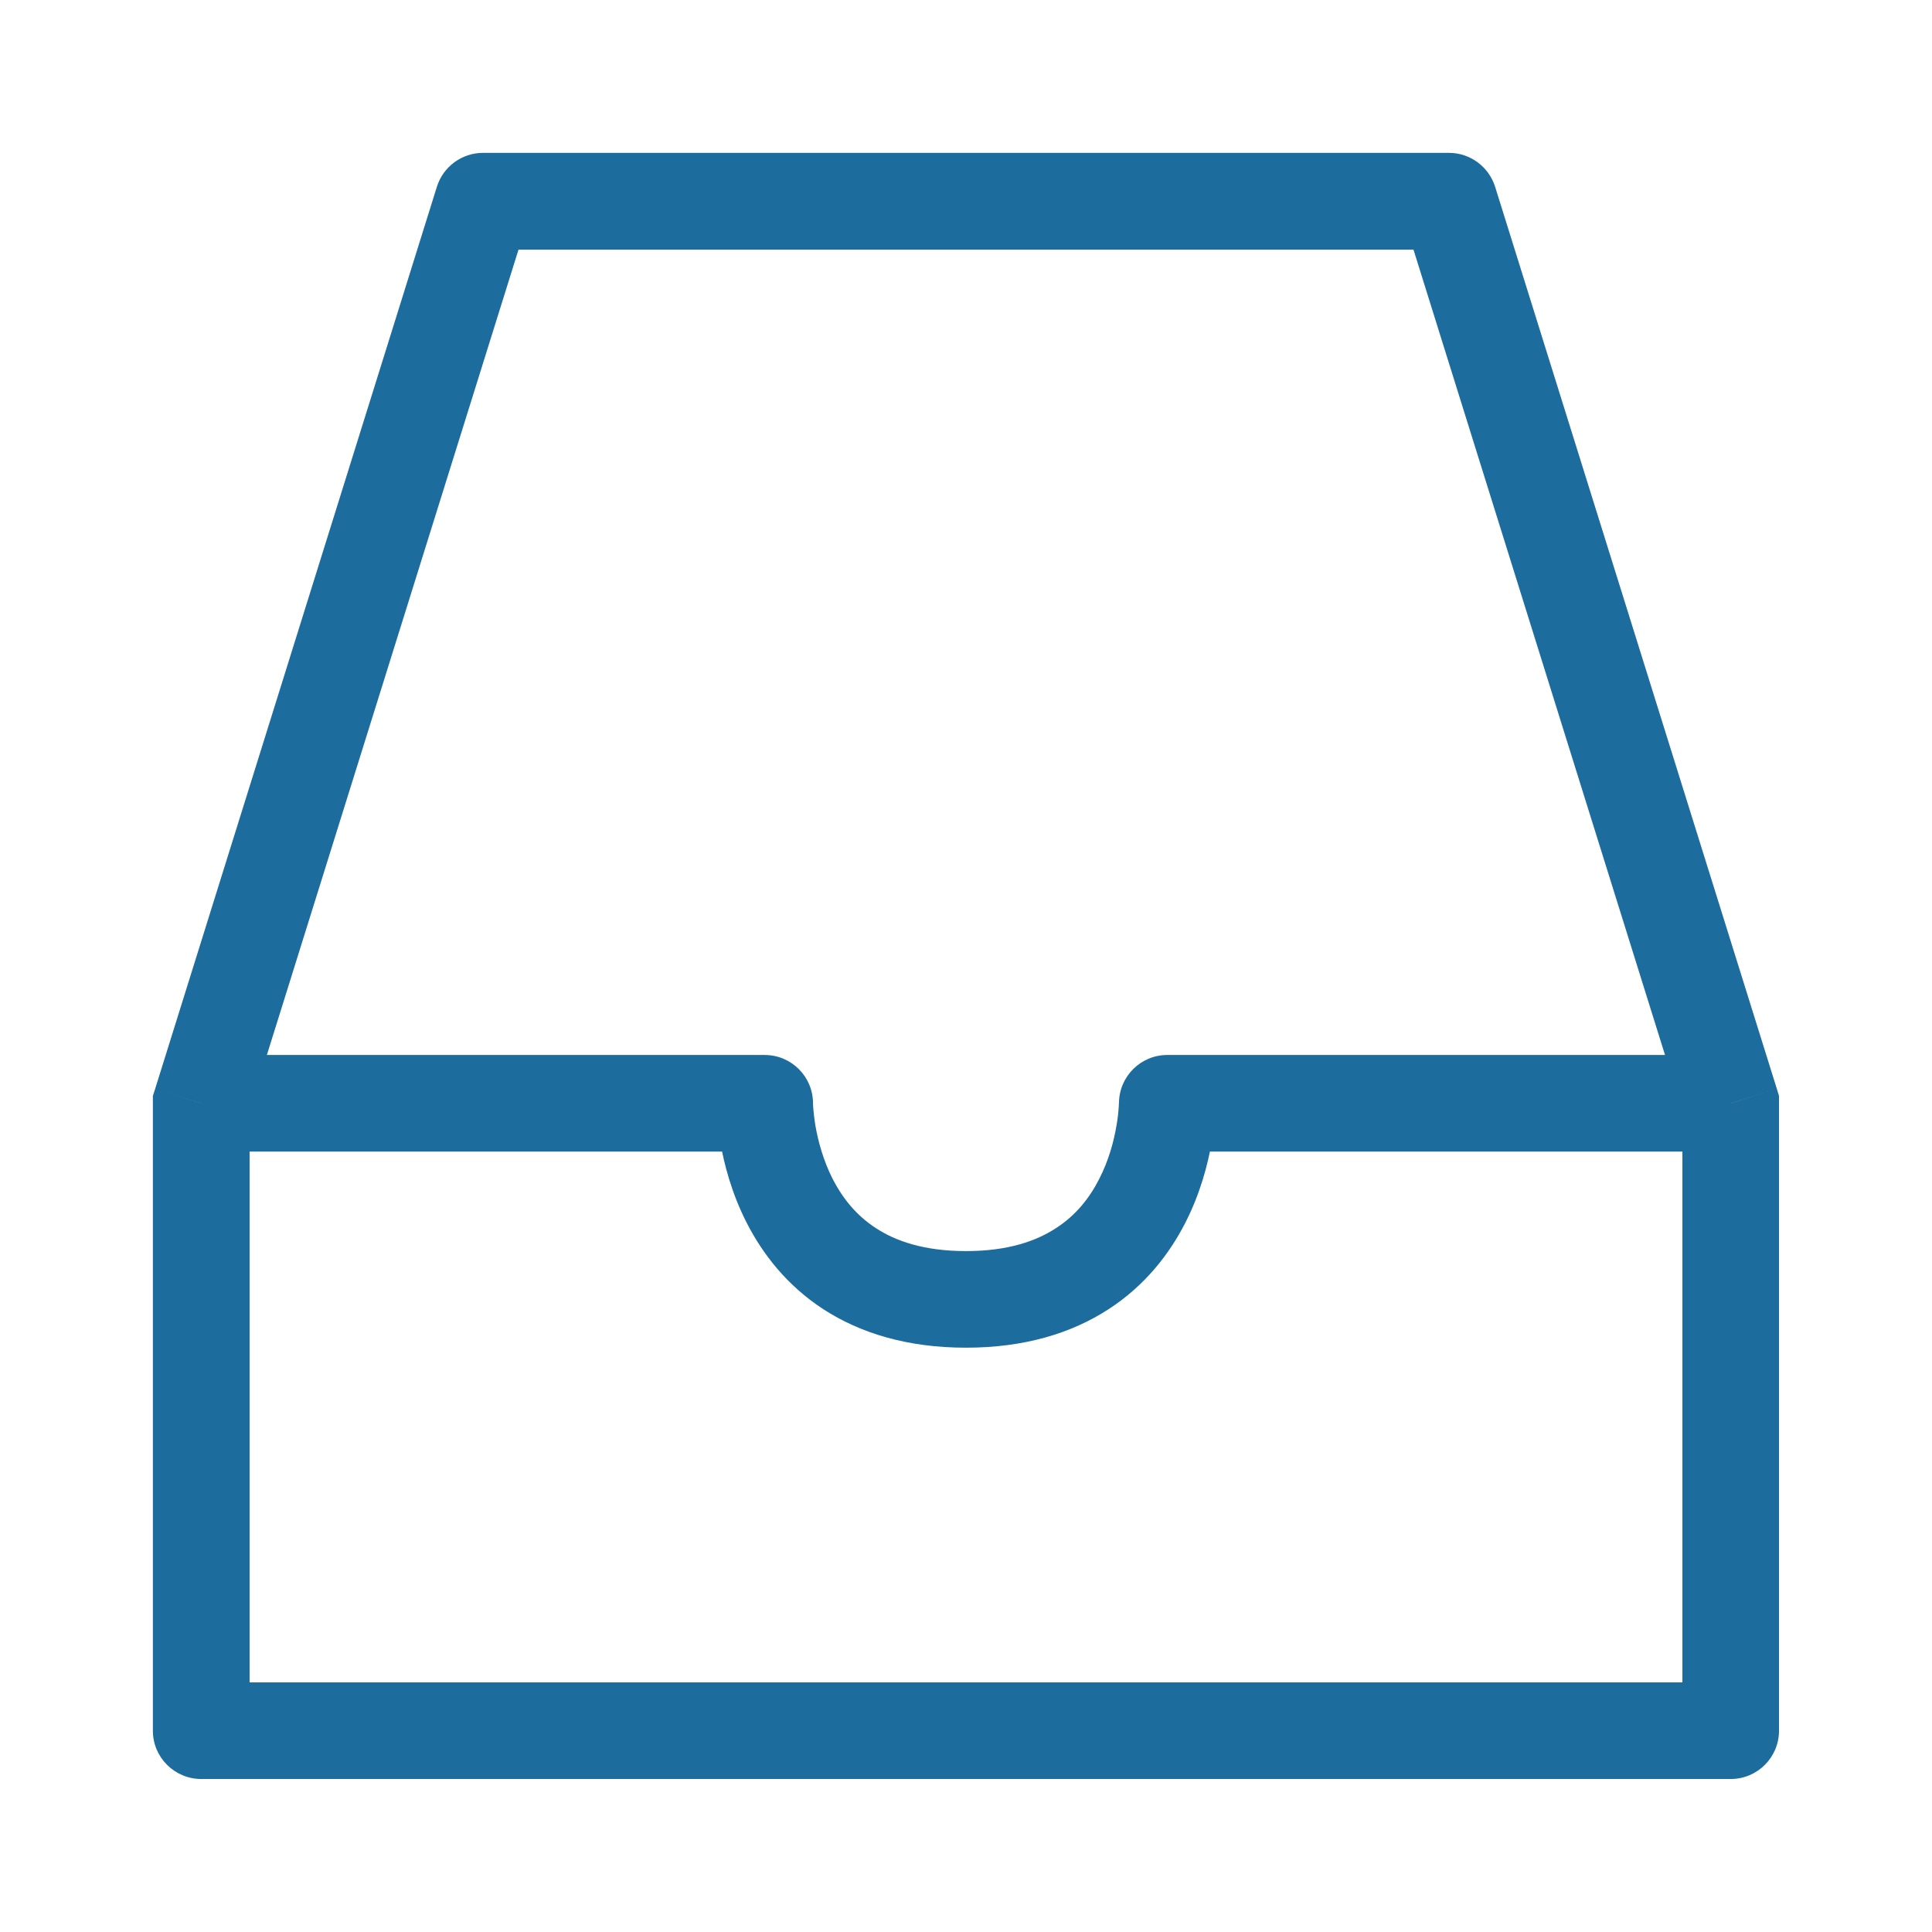
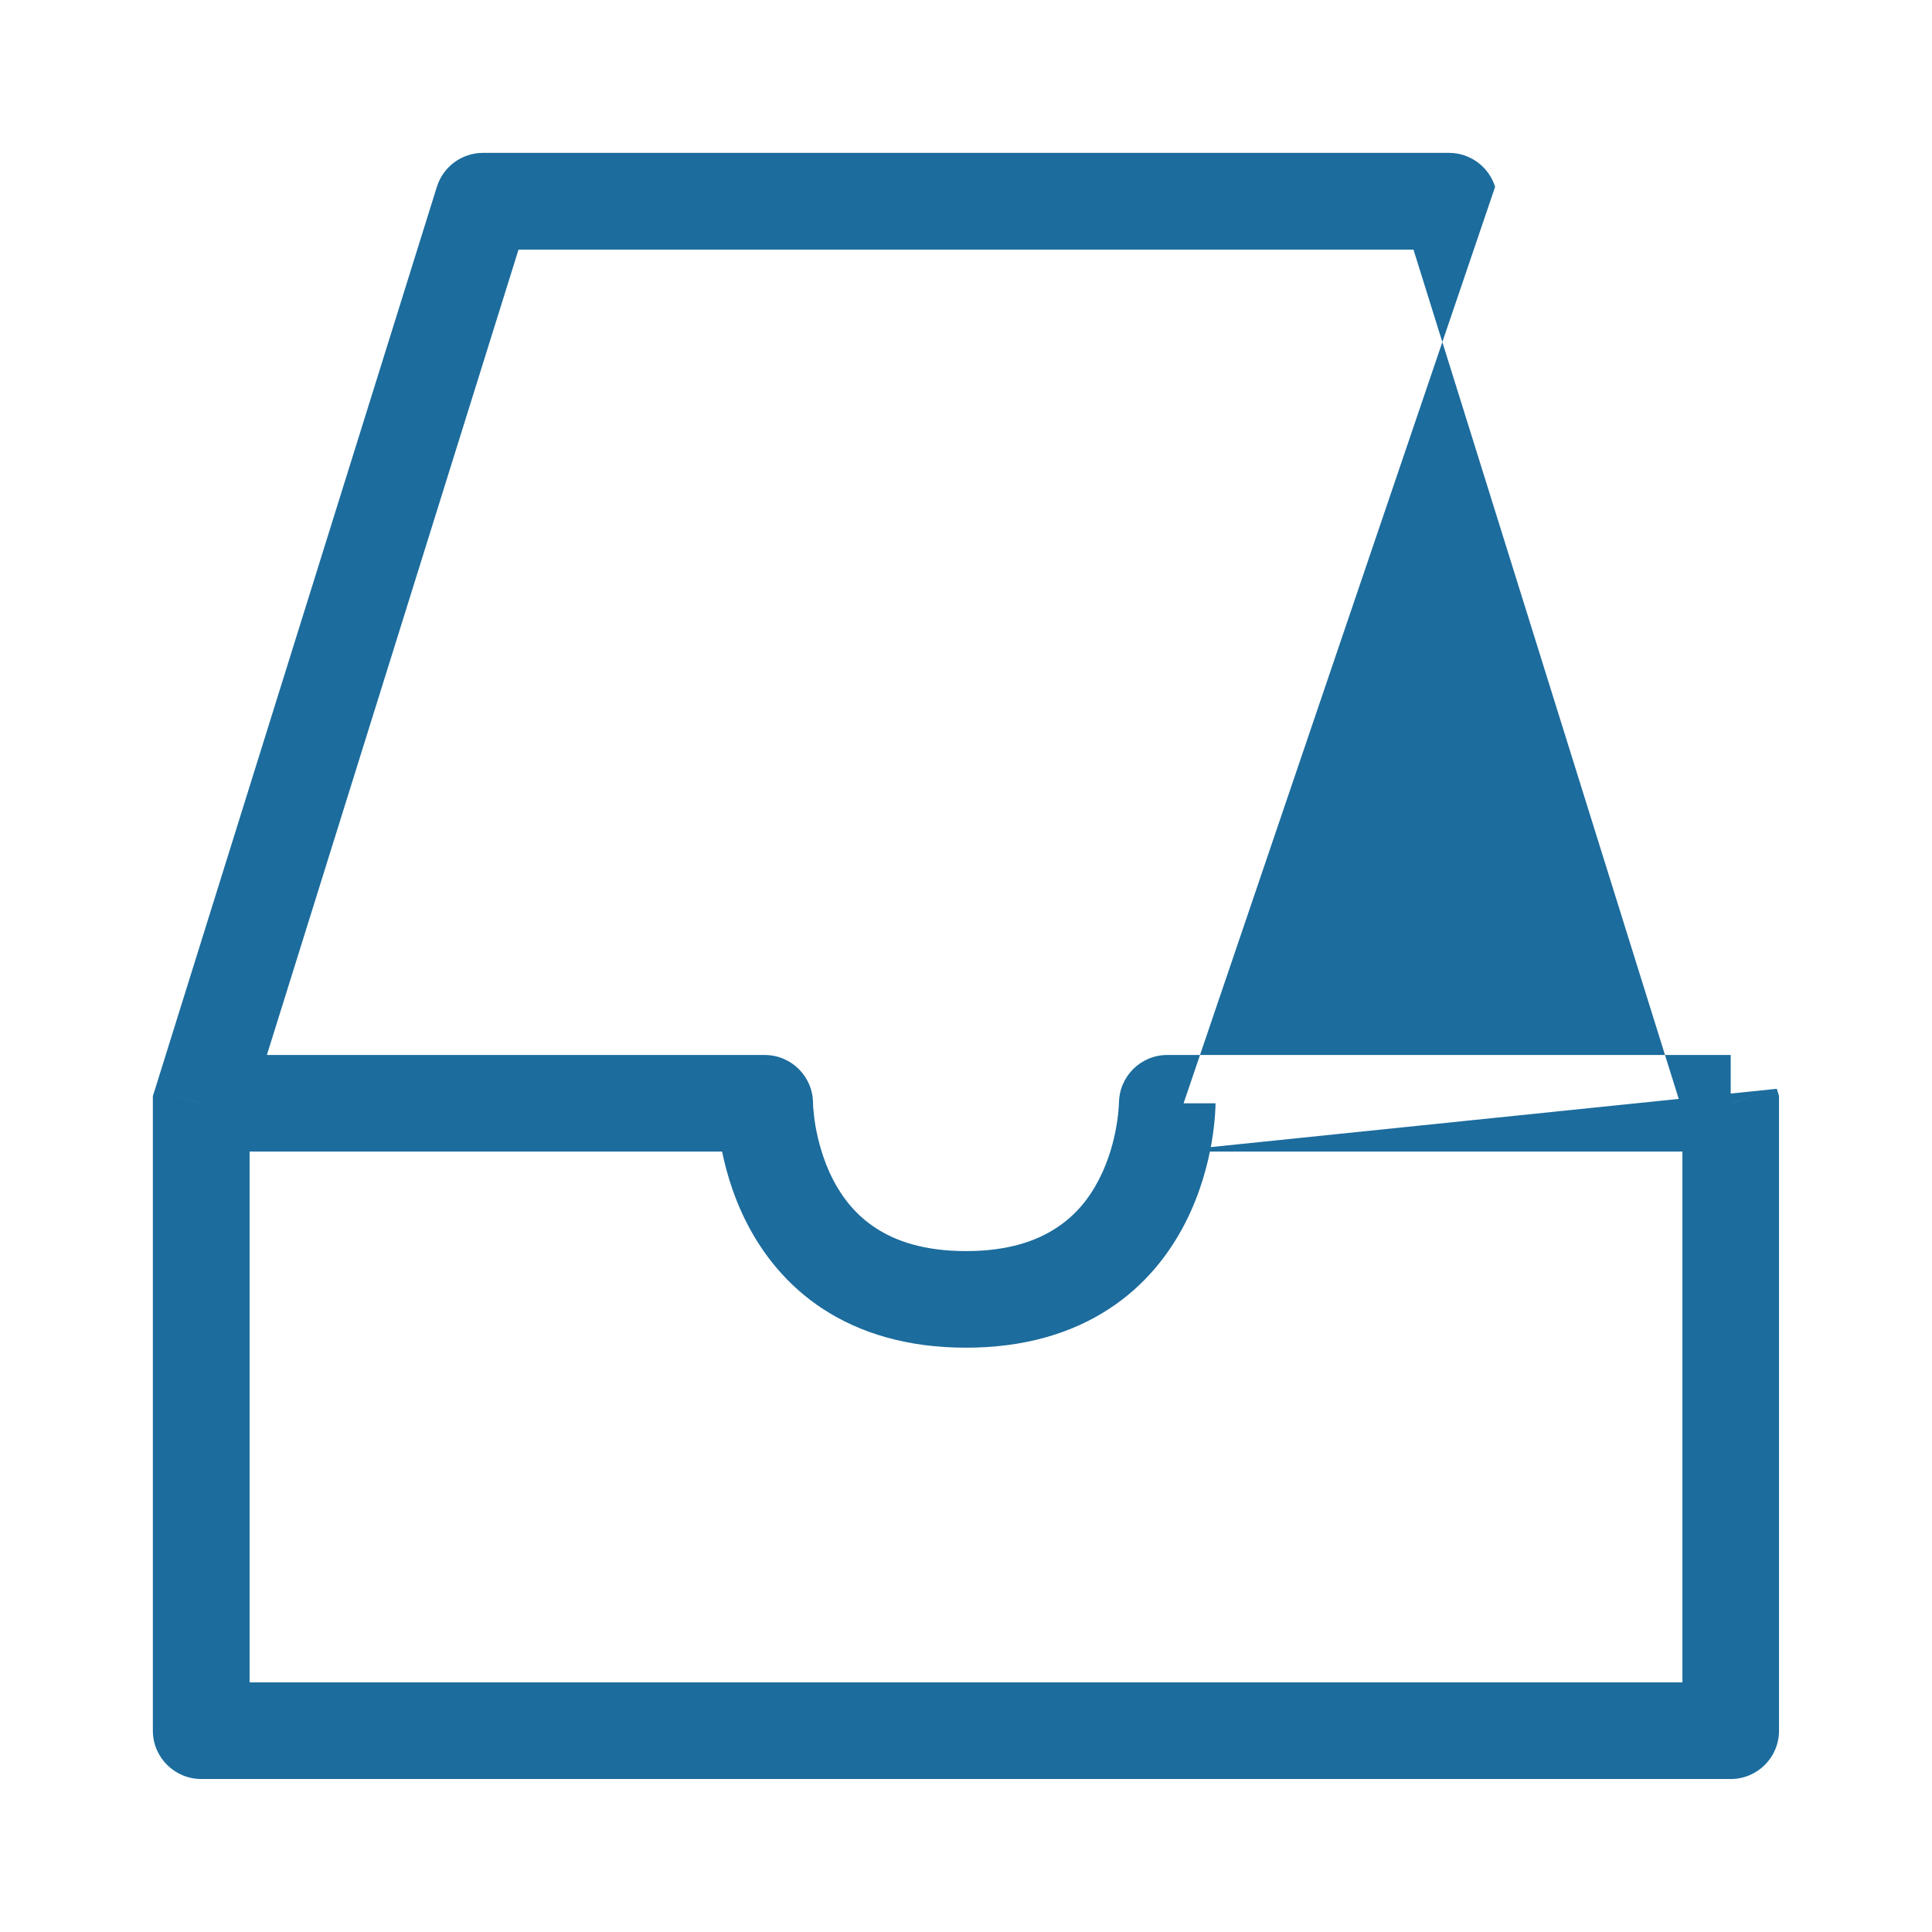
<svg xmlns="http://www.w3.org/2000/svg" width="16" height="16" viewBox="0 0 16 16" fill="none">
-   <path d="M12 1.667L12.382 1.547C12.329 1.38 12.175 1.266 12 1.266V1.667ZM4 1.667V1.266C3.825 1.266 3.67 1.38 3.618 1.547L4 1.667ZM1.667 9.137L1.285 9.017L1.266 9.076V9.137H1.667ZM6.333 9.137H6.733C6.733 8.916 6.554 8.737 6.333 8.737V9.137ZM9.666 9.137V8.737C9.446 8.737 9.267 8.916 9.267 9.137H9.666ZM14.333 9.137H14.733V9.076L14.715 9.017L14.333 9.137ZM14.333 14.333V14.733C14.554 14.733 14.733 14.554 14.733 14.333H14.333ZM1.667 14.333H1.266C1.266 14.554 1.446 14.733 1.667 14.733V14.333ZM12 1.266H4V2.067H12V1.266ZM3.618 1.547L1.285 9.017L2.048 9.256L4.382 1.786L3.618 1.547ZM1.667 9.537H6.333V8.737H1.667V9.537ZM6.333 9.137C5.933 9.137 5.933 9.137 5.933 9.137C5.933 9.137 5.933 9.137 5.933 9.137C5.933 9.138 5.933 9.138 5.933 9.139C5.933 9.139 5.933 9.14 5.933 9.141C5.933 9.143 5.933 9.145 5.933 9.148C5.933 9.153 5.934 9.16 5.934 9.168C5.934 9.185 5.935 9.208 5.938 9.236C5.942 9.291 5.949 9.367 5.965 9.458C5.996 9.637 6.058 9.882 6.186 10.131C6.315 10.382 6.514 10.644 6.818 10.842C7.125 11.041 7.515 11.161 8 11.161V10.361C7.651 10.361 7.416 10.277 7.254 10.171C7.09 10.065 6.977 9.921 6.897 9.766C6.817 9.609 6.775 9.448 6.753 9.323C6.743 9.261 6.738 9.211 6.735 9.177C6.734 9.16 6.734 9.148 6.733 9.141C6.733 9.138 6.733 9.135 6.733 9.135C6.733 9.134 6.733 9.134 6.733 9.135C6.733 9.135 6.733 9.135 6.733 9.135C6.733 9.135 6.733 9.136 6.733 9.136C6.733 9.136 6.733 9.136 6.733 9.136C6.733 9.136 6.733 9.137 6.333 9.137ZM8 11.161C8.484 11.161 8.875 11.041 9.181 10.842C9.486 10.644 9.685 10.382 9.814 10.131C9.942 9.882 10.004 9.637 10.035 9.458C10.05 9.367 10.058 9.291 10.062 9.236C10.064 9.208 10.065 9.185 10.066 9.168C10.066 9.16 10.066 9.153 10.066 9.148C10.066 9.145 10.066 9.143 10.066 9.141C10.066 9.14 10.066 9.139 10.066 9.139C10.066 9.138 10.066 9.138 10.066 9.137C10.066 9.137 10.066 9.137 10.066 9.137C10.066 9.137 10.066 9.137 9.666 9.137C9.267 9.137 9.267 9.136 9.267 9.136C9.267 9.136 9.267 9.136 9.267 9.136C9.267 9.136 9.267 9.135 9.267 9.135C9.267 9.135 9.267 9.135 9.267 9.135C9.267 9.134 9.267 9.134 9.267 9.135C9.266 9.135 9.266 9.138 9.266 9.141C9.266 9.148 9.266 9.16 9.264 9.177C9.262 9.211 9.257 9.261 9.246 9.323C9.225 9.448 9.183 9.609 9.102 9.766C9.023 9.921 8.91 10.065 8.745 10.171C8.583 10.277 8.349 10.361 8 10.361V11.161ZM9.666 9.537H14.333V8.737H9.666V9.537ZM14.715 9.017L12.382 1.547L11.618 1.786L13.951 9.256L14.715 9.017ZM13.933 9.137V14.333H14.733V9.137H13.933ZM14.333 13.933H1.667V14.733H14.333V13.933ZM2.067 14.333V9.137H1.266V14.333H2.067Z" fill="#1C6C9D" />
+   <path d="M12 1.667L12.382 1.547C12.329 1.38 12.175 1.266 12 1.266V1.667ZM4 1.667V1.266C3.825 1.266 3.67 1.38 3.618 1.547L4 1.667ZM1.667 9.137L1.285 9.017L1.266 9.076V9.137H1.667ZM6.333 9.137H6.733C6.733 8.916 6.554 8.737 6.333 8.737V9.137ZM9.666 9.137V8.737C9.446 8.737 9.267 8.916 9.267 9.137H9.666ZM14.333 9.137H14.733V9.076L14.715 9.017L14.333 9.137ZM14.333 14.333V14.733C14.554 14.733 14.733 14.554 14.733 14.333H14.333ZM1.667 14.333H1.266C1.266 14.554 1.446 14.733 1.667 14.733V14.333ZM12 1.266H4V2.067H12V1.266ZM3.618 1.547L1.285 9.017L2.048 9.256L4.382 1.786L3.618 1.547ZM1.667 9.537H6.333V8.737H1.667V9.537ZM6.333 9.137C5.933 9.137 5.933 9.137 5.933 9.137C5.933 9.137 5.933 9.137 5.933 9.137C5.933 9.138 5.933 9.138 5.933 9.139C5.933 9.139 5.933 9.14 5.933 9.141C5.933 9.143 5.933 9.145 5.933 9.148C5.933 9.153 5.934 9.16 5.934 9.168C5.934 9.185 5.935 9.208 5.938 9.236C5.942 9.291 5.949 9.367 5.965 9.458C5.996 9.637 6.058 9.882 6.186 10.131C6.315 10.382 6.514 10.644 6.818 10.842C7.125 11.041 7.515 11.161 8 11.161V10.361C7.651 10.361 7.416 10.277 7.254 10.171C7.09 10.065 6.977 9.921 6.897 9.766C6.817 9.609 6.775 9.448 6.753 9.323C6.743 9.261 6.738 9.211 6.735 9.177C6.734 9.16 6.734 9.148 6.733 9.141C6.733 9.138 6.733 9.135 6.733 9.135C6.733 9.134 6.733 9.134 6.733 9.135C6.733 9.135 6.733 9.135 6.733 9.135C6.733 9.135 6.733 9.136 6.733 9.136C6.733 9.136 6.733 9.136 6.733 9.136C6.733 9.136 6.733 9.137 6.333 9.137ZM8 11.161C8.484 11.161 8.875 11.041 9.181 10.842C9.486 10.644 9.685 10.382 9.814 10.131C9.942 9.882 10.004 9.637 10.035 9.458C10.05 9.367 10.058 9.291 10.062 9.236C10.064 9.208 10.065 9.185 10.066 9.168C10.066 9.16 10.066 9.153 10.066 9.148C10.066 9.145 10.066 9.143 10.066 9.141C10.066 9.14 10.066 9.139 10.066 9.139C10.066 9.138 10.066 9.138 10.066 9.137C10.066 9.137 10.066 9.137 10.066 9.137C10.066 9.137 10.066 9.137 9.666 9.137C9.267 9.137 9.267 9.136 9.267 9.136C9.267 9.136 9.267 9.136 9.267 9.136C9.267 9.136 9.267 9.135 9.267 9.135C9.267 9.135 9.267 9.135 9.267 9.135C9.267 9.134 9.267 9.134 9.267 9.135C9.266 9.135 9.266 9.138 9.266 9.141C9.266 9.148 9.266 9.16 9.264 9.177C9.262 9.211 9.257 9.261 9.246 9.323C9.225 9.448 9.183 9.609 9.102 9.766C9.023 9.921 8.91 10.065 8.745 10.171C8.583 10.277 8.349 10.361 8 10.361V11.161ZM9.666 9.537H14.333V8.737H9.666V9.537ZL12.382 1.547L11.618 1.786L13.951 9.256L14.715 9.017ZM13.933 9.137V14.333H14.733V9.137H13.933ZM14.333 13.933H1.667V14.733H14.333V13.933ZM2.067 14.333V9.137H1.266V14.333H2.067Z" fill="#1C6C9D" />
</svg>